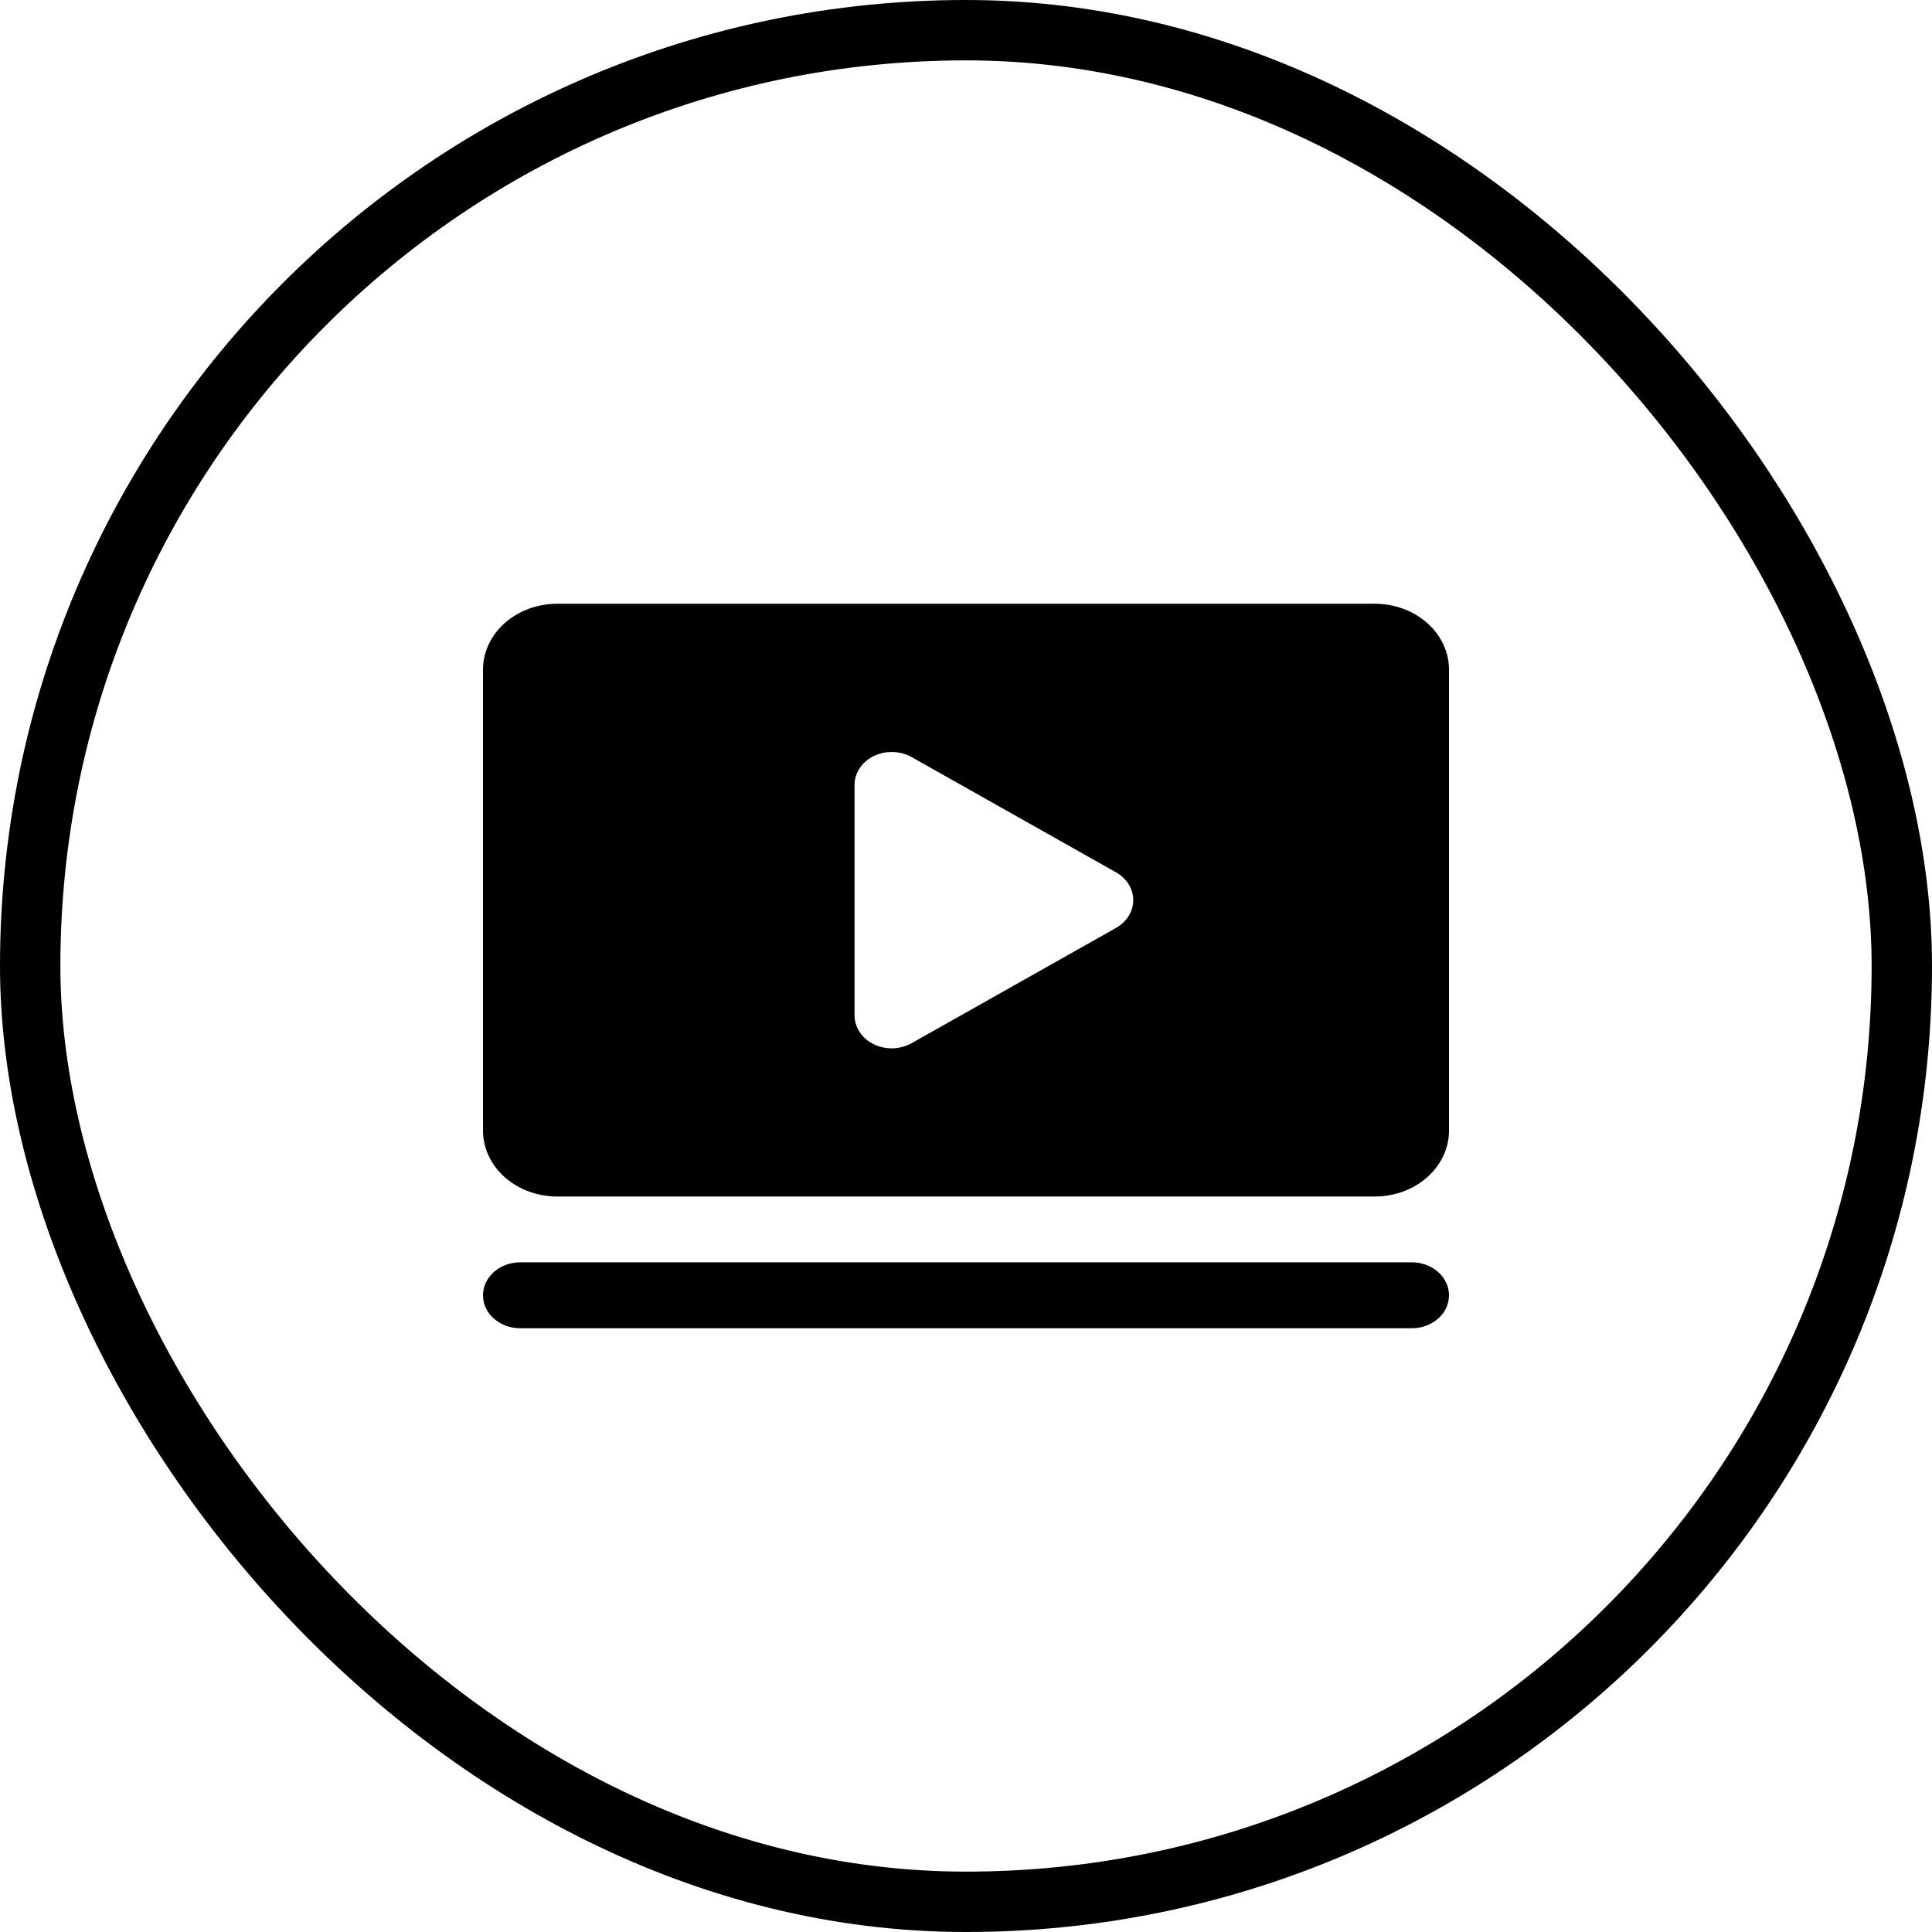
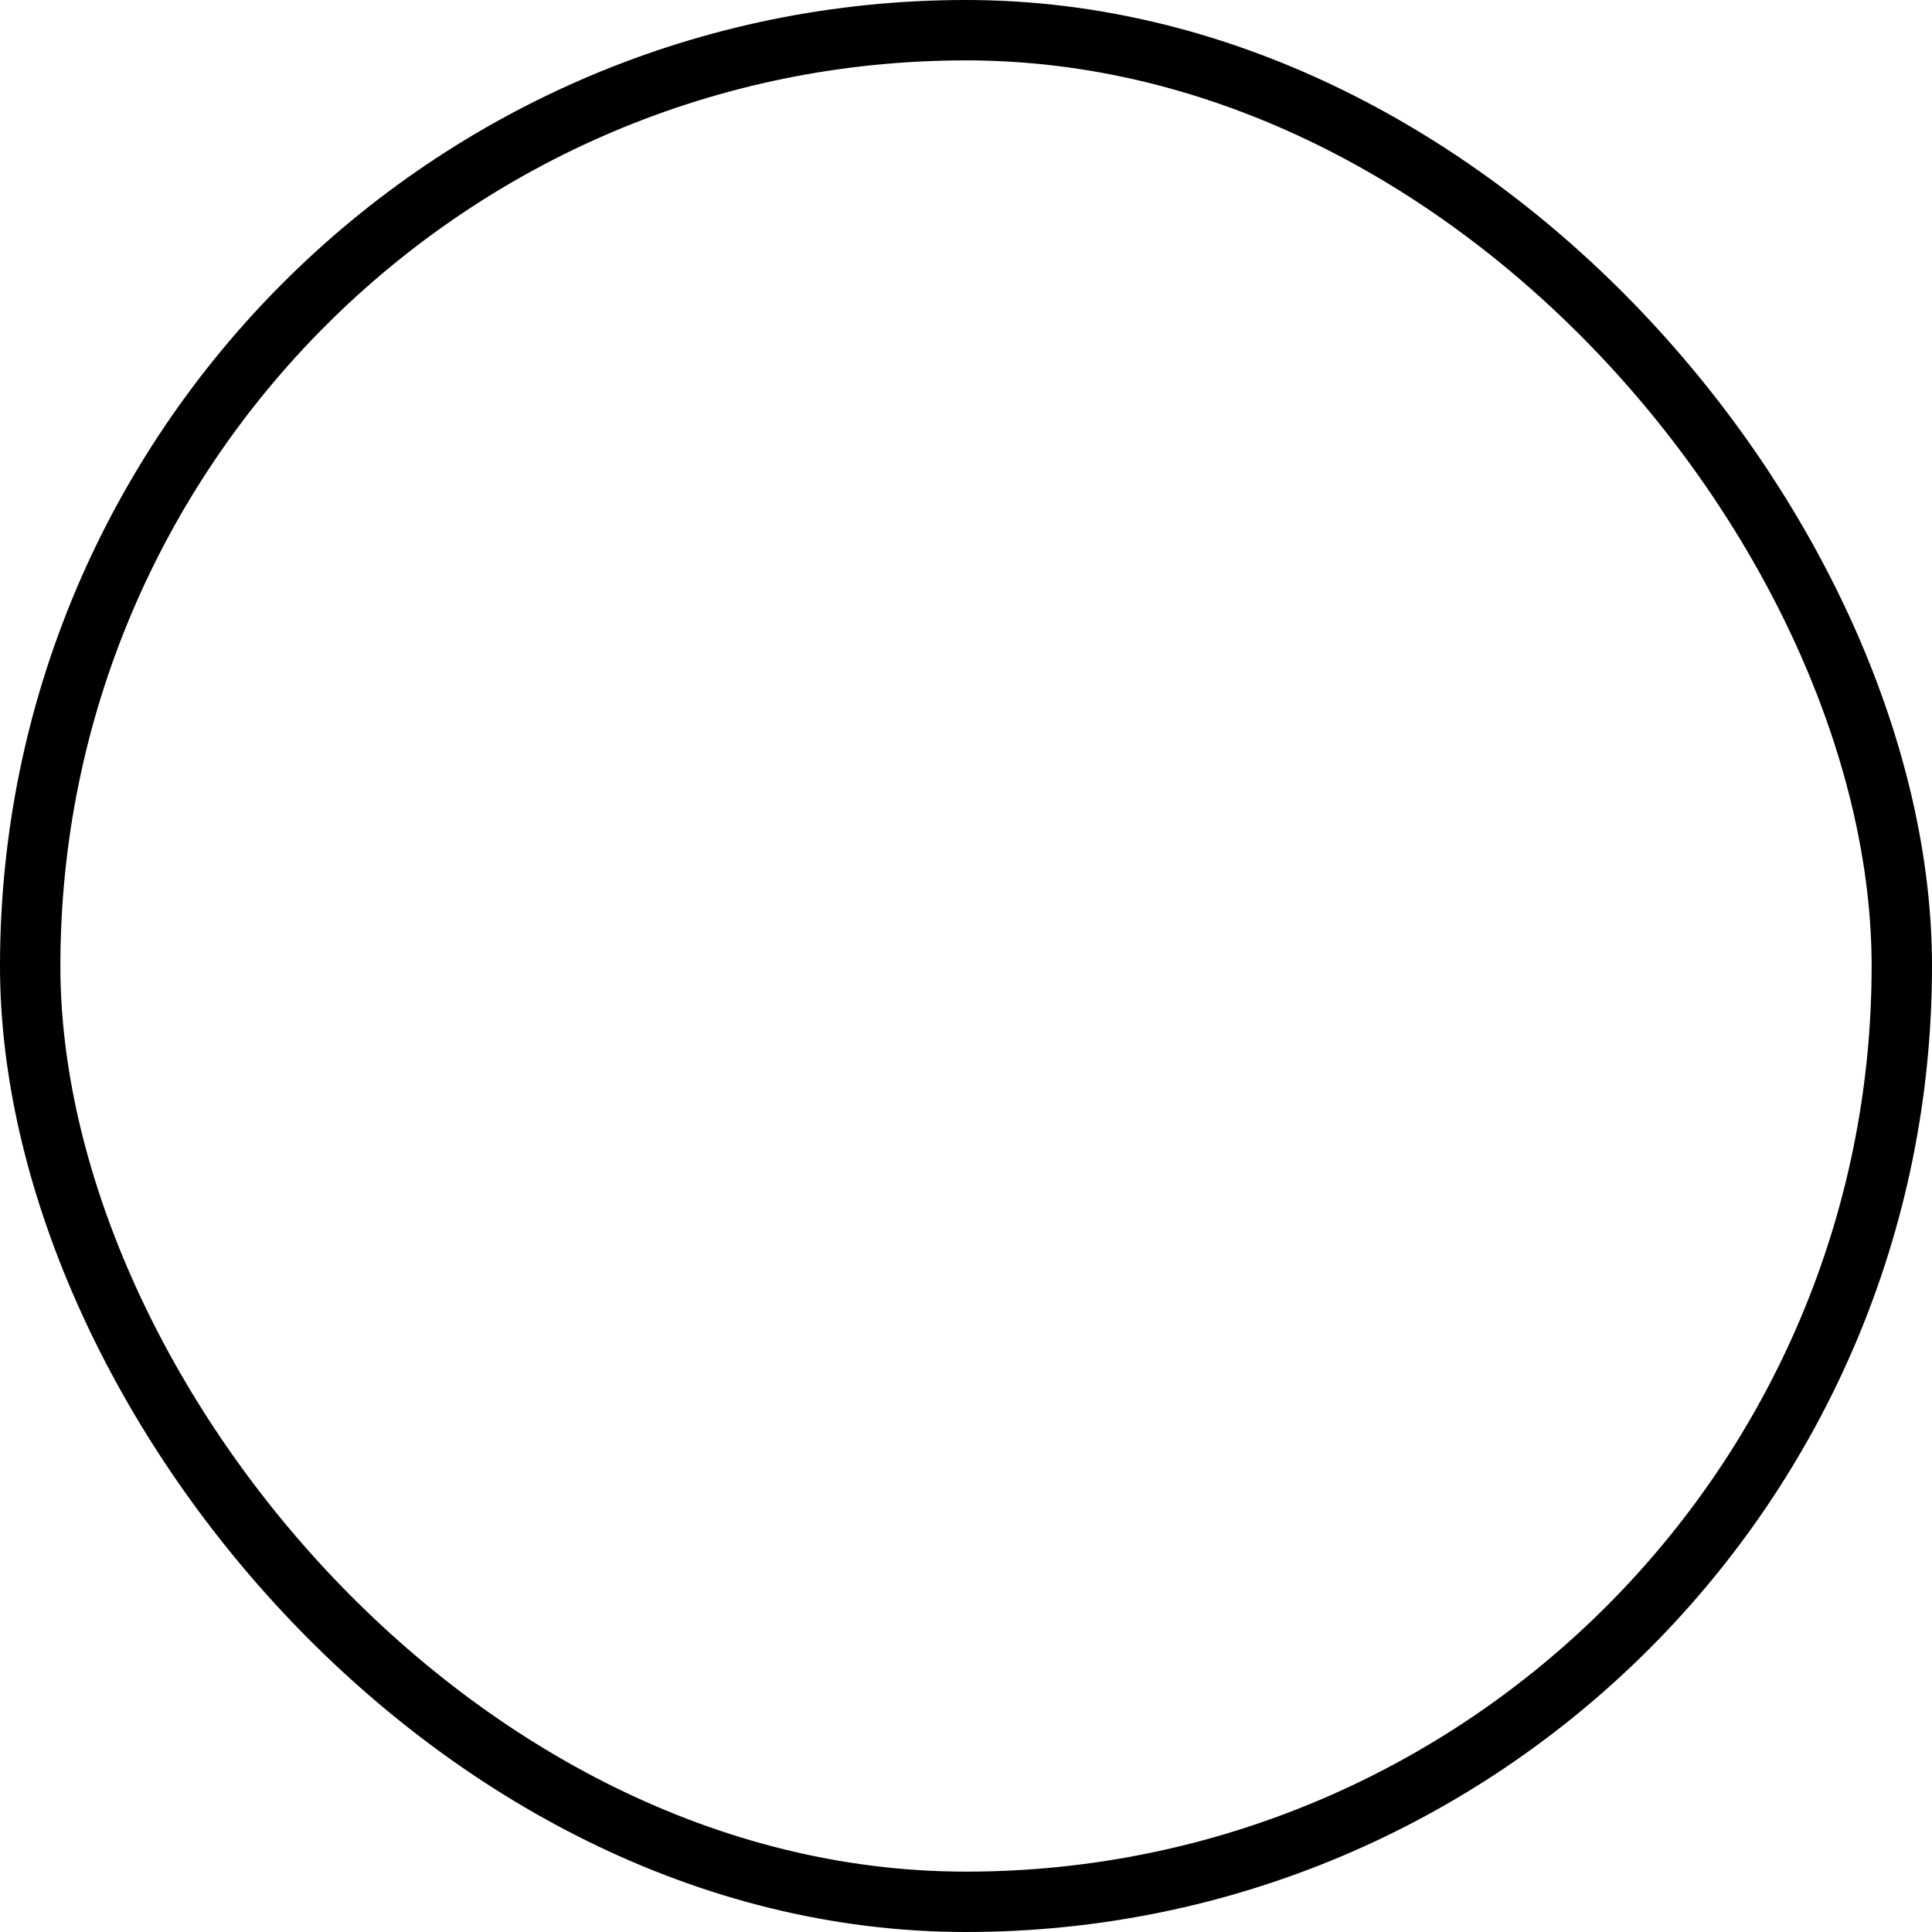
<svg xmlns="http://www.w3.org/2000/svg" width="16" height="16" viewBox="0 0 16 16" fill="none">
  <g id="Icon_Video">
    <rect x="0.25" y="0.25" width="15.5" height="15.5" rx="7.75" stroke="black" stroke-width="0.5" />
-     <path id="Vector" d="M12 10.727C12 10.8 11.968 10.869 11.91 10.92C11.852 10.971 11.774 11 11.692 11H4.308C4.226 11 4.148 10.971 4.09 10.92C4.032 10.869 4 10.8 4 10.727C4 10.655 4.032 10.586 4.09 10.534C4.148 10.483 4.226 10.454 4.308 10.454H11.692C11.774 10.454 11.852 10.483 11.91 10.534C11.968 10.586 12 10.655 12 10.727ZM12 5.545V9.364C12 9.508 11.935 9.647 11.82 9.749C11.704 9.852 11.548 9.909 11.385 9.909H4.615C4.452 9.909 4.296 9.852 4.18 9.749C4.065 9.647 4 9.508 4 9.364V5.545C4 5.401 4.065 5.262 4.18 5.16C4.296 5.057 4.452 5 4.615 5H11.385C11.548 5 11.704 5.057 11.82 5.16C11.935 5.262 12 5.401 12 5.545ZM9.385 7.455C9.385 7.409 9.372 7.363 9.347 7.323C9.322 7.283 9.286 7.249 9.242 7.224L7.55 6.27C7.503 6.244 7.449 6.229 7.394 6.228C7.339 6.226 7.285 6.238 7.236 6.261C7.188 6.285 7.148 6.319 7.12 6.361C7.092 6.403 7.077 6.451 7.077 6.5V8.409C7.077 8.458 7.092 8.506 7.12 8.548C7.148 8.59 7.188 8.625 7.236 8.648C7.285 8.672 7.339 8.683 7.394 8.682C7.449 8.68 7.503 8.665 7.55 8.639L9.242 7.685C9.286 7.66 9.322 7.626 9.347 7.586C9.372 7.546 9.385 7.5 9.385 7.455Z" fill="black" />
  </g>
</svg>